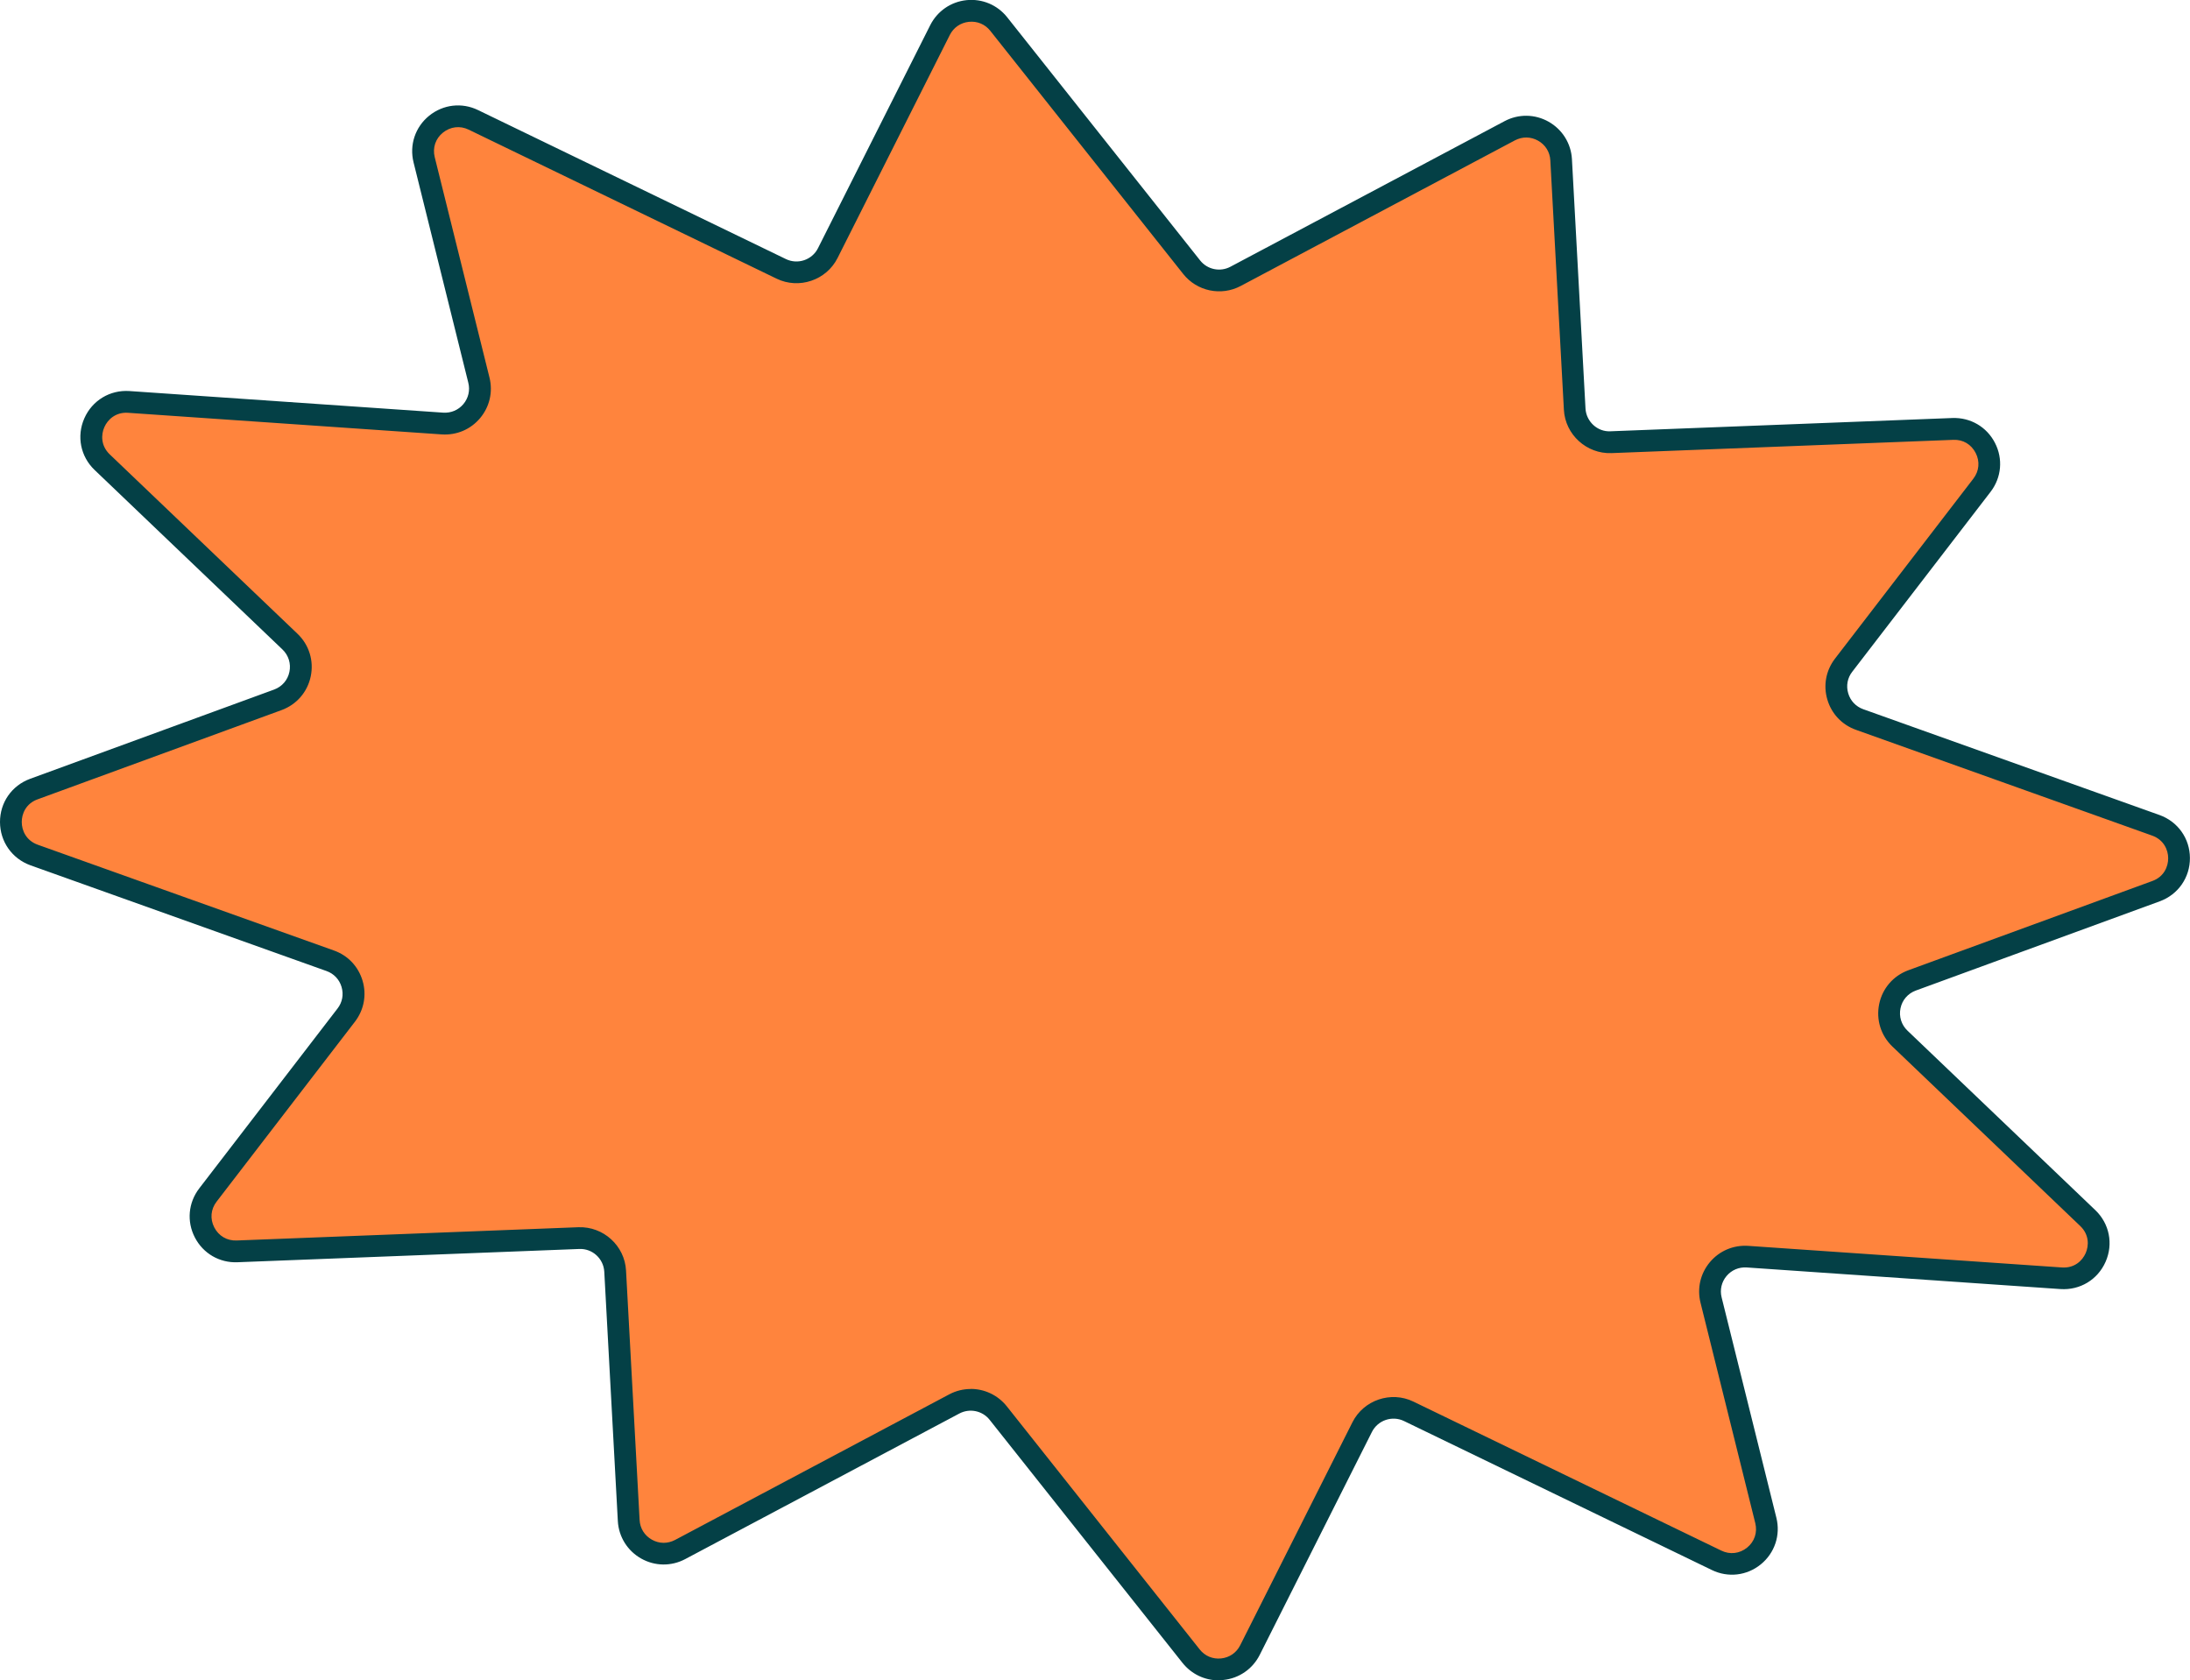
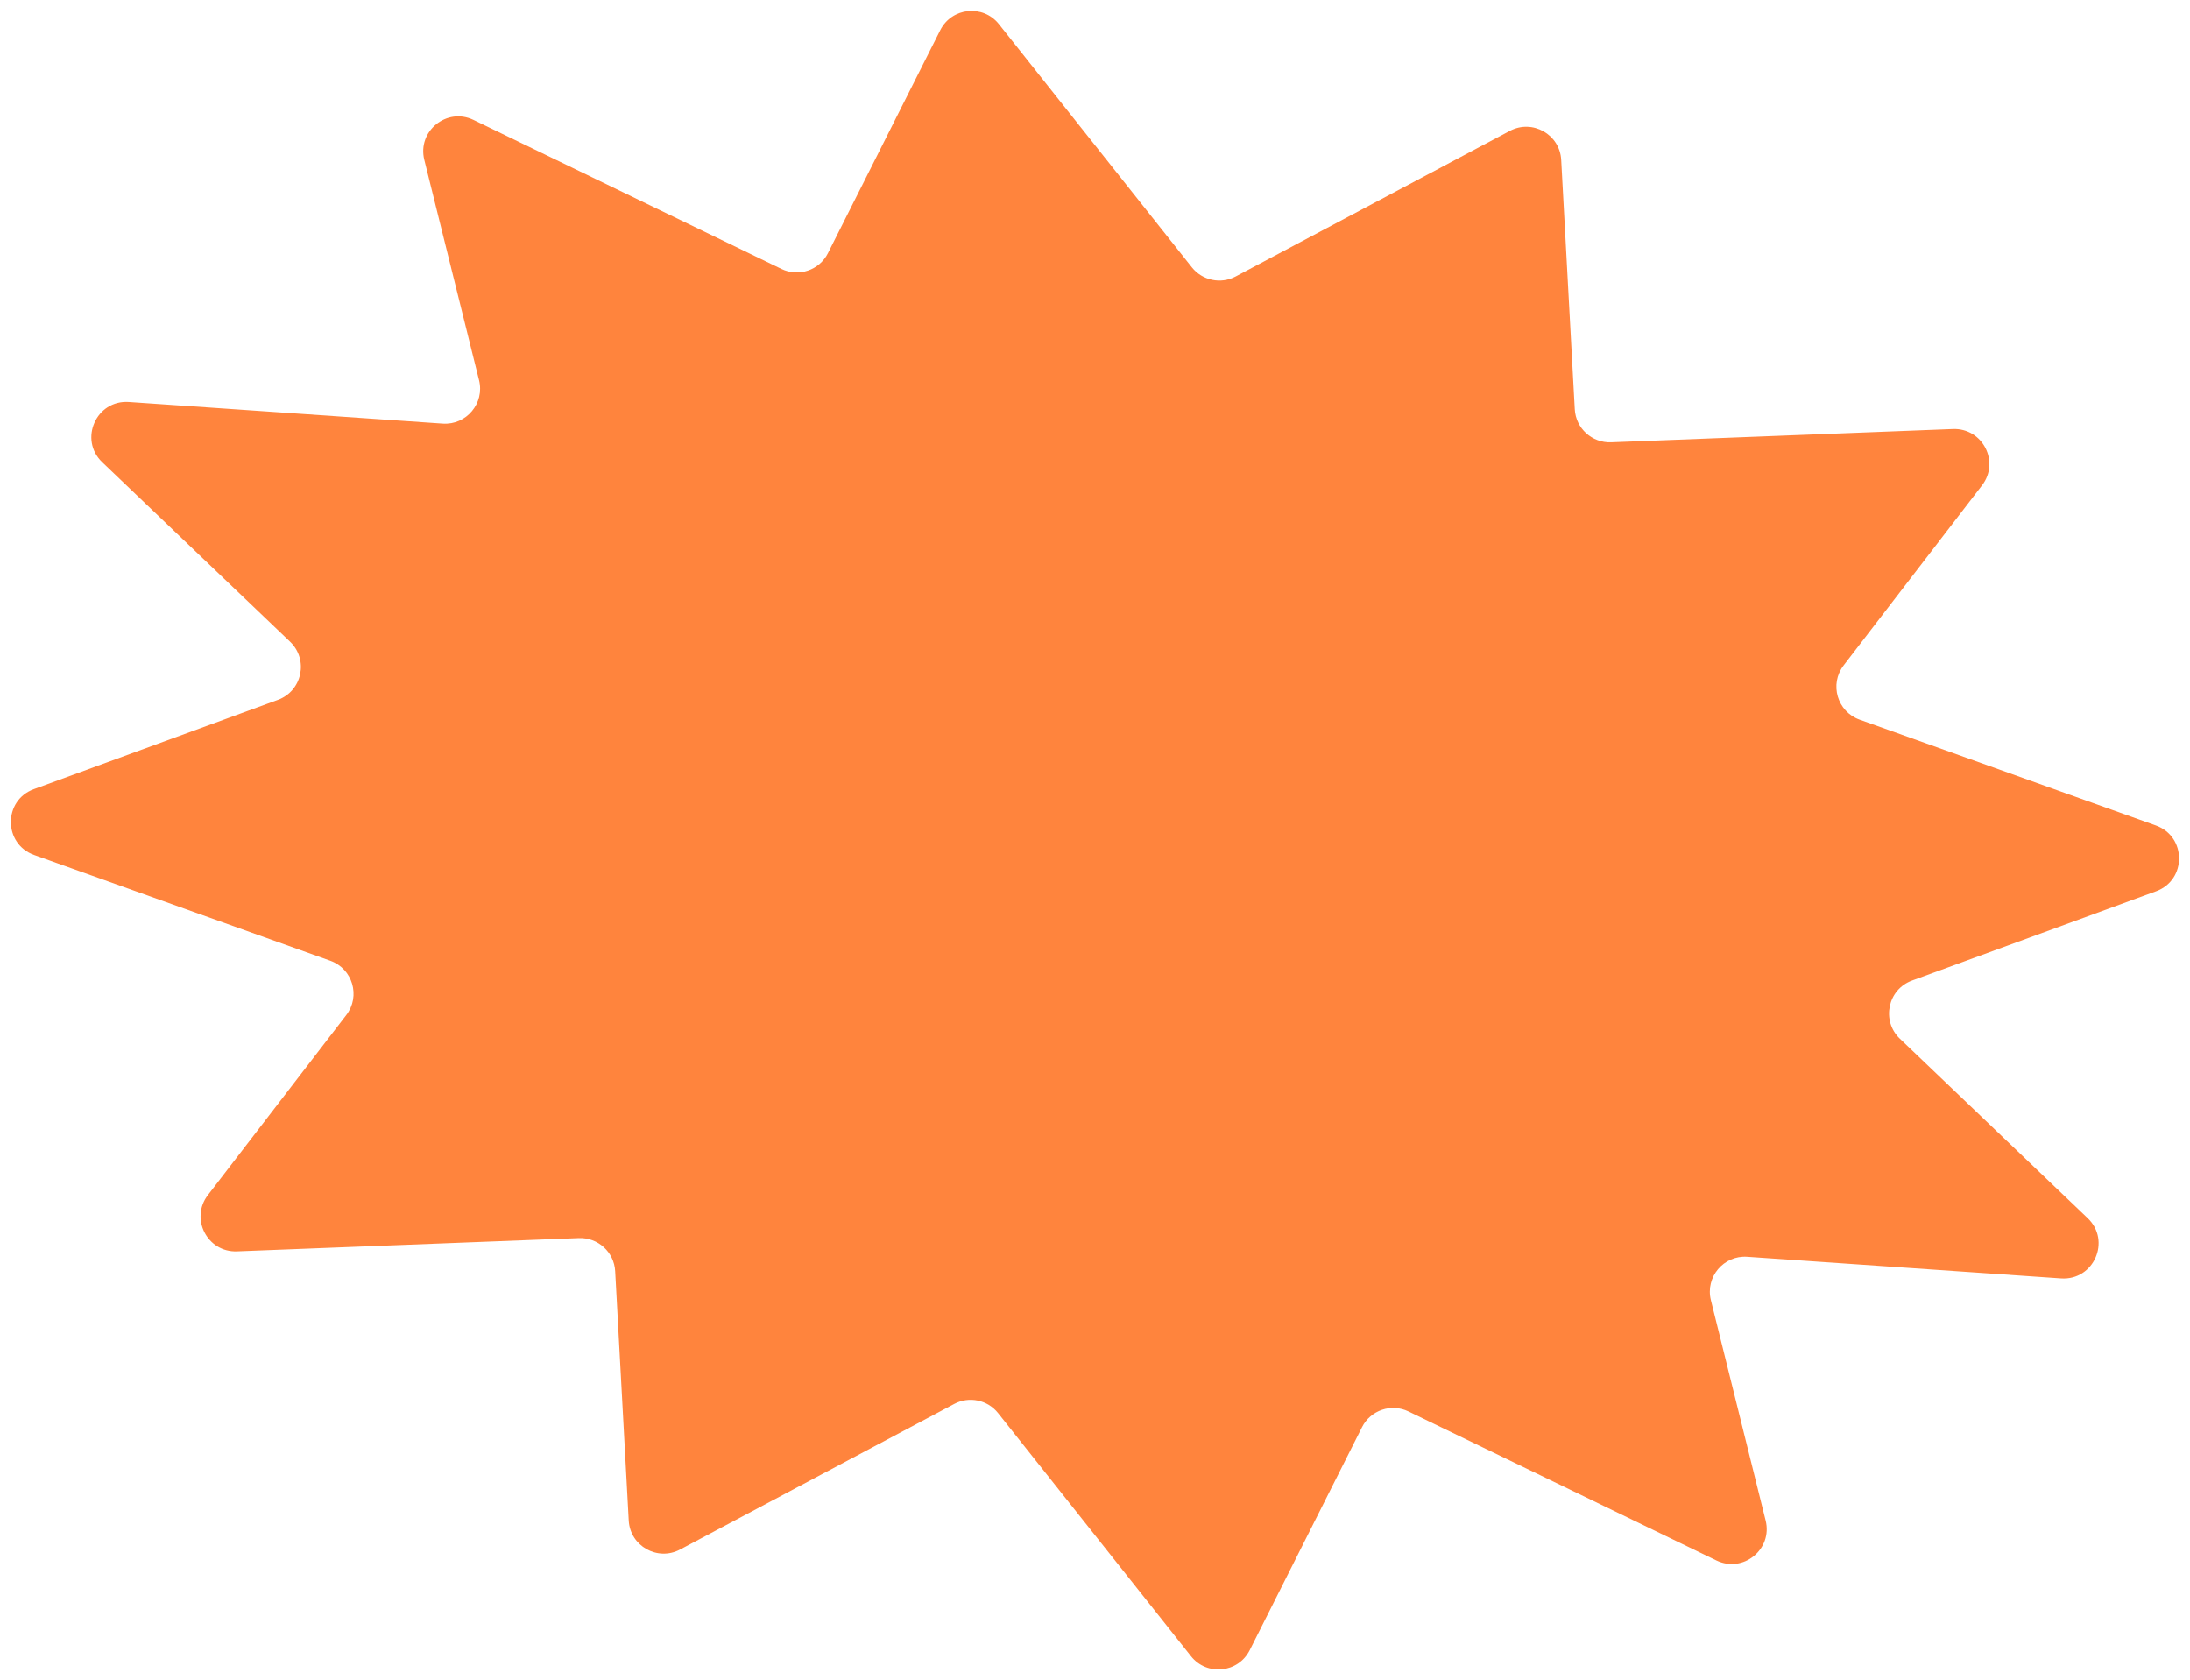
<svg xmlns="http://www.w3.org/2000/svg" id="Layer_2" viewBox="0 0 302 231.74">
  <defs>
    <style>.cls-1{fill:#044046;}.cls-2{fill:#ff843d;}</style>
  </defs>
  <g id="Layer_2-2">
    <path class="cls-2" d="M170.4,38.13l37.81-20.08c3.11-1.65,6.89.48,7.08,4l1.87,34.39c.14,2.63,2.37,4.66,5.01,4.56l47.14-1.83c4.09-.16,6.51,4.52,4.01,7.77l-19.08,24.82c-2,2.6-.88,6.39,2.2,7.49l40.85,14.59c4.25,1.52,4.28,7.53.03,9.08l-33.65,12.31c-3.36,1.23-4.26,5.55-1.68,8.02l25.9,24.75c3.27,3.12.84,8.62-3.67,8.31l-43.27-2.98c-3.27-.23-5.81,2.8-5.02,5.98l7.55,30.39c.99,3.97-3.1,7.29-6.79,5.51l-42.46-20.55c-2.37-1.15-5.23-.18-6.41,2.17l-15.49,30.76c-1.59,3.15-5.9,3.59-8.09.83l-26.61-33.54c-1.45-1.82-3.99-2.35-6.04-1.26l-37.81,20.08c-3.11,1.65-6.89-.48-7.08-4l-1.87-34.39c-.14-2.63-2.37-4.66-5.01-4.56l-47.14,1.83c-4.09.16-6.51-4.52-4.01-7.77l19.08-24.82c2-2.6.88-6.39-2.2-7.49l-40.85-14.59c-4.25-1.52-4.28-7.53-.03-9.08l33.65-12.31c3.36-1.23,4.26-5.55,1.68-8.02l-25.9-24.75c-3.27-3.12-.84-8.62,3.67-8.31l43.27,2.98c3.27.23,5.81-2.8,5.02-5.98l-7.55-30.39c-.99-3.97,3.1-7.29,6.79-5.51l42.46,20.55c2.37,1.15,5.23.18,6.41-2.17l15.49-30.76c1.59-3.15,5.9-3.59,8.09-.83l26.61,33.54c1.45,1.82,3.99,2.35,6.04,1.26Z" />
-     <path class="cls-1" d="M168.03,231.74c-1.92,0-3.73-.87-4.95-2.39l-26.61-33.54c-1-1.26-2.75-1.62-4.17-.87l-37.81,20.08c-1.92,1.02-4.19.99-6.08-.08-1.89-1.07-3.09-3-3.21-5.16l-1.87-34.39c-.1-1.8-1.63-3.22-3.45-3.14l-47.14,1.83c-2.47.1-4.73-1.21-5.87-3.42-1.14-2.2-.91-4.79.6-6.76l19.08-24.82c.66-.85.86-1.93.55-2.97-.3-1.03-1.06-1.83-2.07-2.19l-40.85-14.59C1.66,118.41.01,116.08,0,113.38s1.62-5.04,4.15-5.97l33.65-12.31c1.09-.4,1.88-1.31,2.11-2.44.24-1.13-.12-2.29-.96-3.09l-25.9-24.75c-1.95-1.86-2.51-4.66-1.42-7.13,1.09-2.47,3.54-3.94,6.22-3.76l43.27,2.98c1.08.07,2.09-.36,2.78-1.18s.94-1.9.68-2.94l-7.55-30.39c-.6-2.41.23-4.88,2.15-6.44,1.93-1.56,4.51-1.86,6.74-.78l42.46,20.55c1.63.79,3.61.12,4.42-1.5l15.48-30.76c.98-1.94,2.85-3.23,5.01-3.45,2.16-.22,4.25.66,5.6,2.36l26.61,33.54c1,1.26,2.75,1.62,4.17.87l37.81-20.08c1.92-1.02,4.19-.99,6.08.08,1.89,1.07,3.09,3,3.21,5.16l1.87,34.39c.1,1.8,1.65,3.24,3.45,3.14l47.14-1.83c2.48-.09,4.73,1.21,5.87,3.42,1.14,2.2.91,4.79-.6,6.76l-19.08,24.82c-.66.85-.86,1.93-.55,2.97.3,1.03,1.06,1.83,2.07,2.19l40.85,14.59c2.54.91,4.19,3.24,4.2,5.93s-1.62,5.04-4.15,5.97l-33.65,12.31c-1.09.4-1.88,1.31-2.11,2.44-.24,1.13.12,2.29.96,3.09l25.9,24.75c1.95,1.86,2.51,4.66,1.42,7.13-1.09,2.47-3.53,3.94-6.22,3.76l-43.27-2.98c-1.08-.07-2.09.36-2.78,1.18s-.94,1.9-.68,2.94l7.55,30.39c.6,2.41-.23,4.88-2.15,6.44s-4.51,1.86-6.74.78l-42.46-20.55c-1.63-.79-3.61-.11-4.42,1.5l-15.48,30.76c-.98,1.94-2.85,3.23-5.01,3.45-.22.02-.44.03-.66.03ZM133.87,191.55c1.88,0,3.72.84,4.96,2.39l26.61,33.54c.72.91,1.8,1.36,2.95,1.24,1.15-.12,2.11-.78,2.63-1.81l15.48-30.76c1.54-3.07,5.32-4.35,8.41-2.85l42.46,20.55c1.19.58,2.52.42,3.55-.41,1.03-.83,1.45-2.1,1.13-3.39l-7.55-30.39c-.49-1.99-.02-4.02,1.29-5.59,1.32-1.57,3.25-2.38,5.28-2.25l43.27,2.98c1.73.12,2.82-.94,3.27-1.97.46-1.03.5-2.56-.75-3.75l-25.9-24.75c-1.59-1.52-2.27-3.71-1.82-5.87s1.95-3.89,4.02-4.65l33.65-12.31c1.62-.59,2.19-2.01,2.18-3.14,0-1.13-.59-2.54-2.21-3.12l-40.85-14.59c-1.93-.69-3.36-2.21-3.94-4.17-.58-1.96-.19-4.02,1.05-5.64l19.08-24.82c.81-1.05.93-2.38.32-3.56s-1.74-1.86-3.08-1.8l-47.14,1.83c-3.42.13-6.38-2.55-6.56-5.98l-1.87-34.39c-.06-1.16-.68-2.15-1.69-2.72s-2.17-.58-3.2-.04l-37.81,20.08h0c-2.69,1.43-6.03.73-7.92-1.65l-26.61-33.54c-.72-.91-1.8-1.36-2.95-1.24-1.15.12-2.11.78-2.63,1.81l-15.48,30.76c-1.54,3.07-5.32,4.35-8.41,2.85l-42.46-20.55c-1.19-.58-2.52-.42-3.55.41-1.03.83-1.45,2.1-1.13,3.39l7.55,30.39c.49,1.99.02,4.02-1.29,5.59-1.32,1.57-3.24,2.38-5.28,2.25l-43.27-2.98c-1.7-.12-2.82.94-3.27,1.98-.46,1.03-.5,2.56.74,3.75l25.9,24.75c1.59,1.52,2.27,3.71,1.82,5.87s-1.95,3.89-4.02,4.65l-33.65,12.31c-1.62.59-2.19,2.01-2.18,3.14,0,1.13.59,2.54,2.21,3.12l40.85,14.59c1.93.69,3.36,2.21,3.94,4.17.58,1.96.19,4.02-1.05,5.64l-19.08,24.82c-.81,1.05-.93,2.38-.32,3.56.61,1.18,1.76,1.85,3.08,1.8l47.14-1.83c3.44-.12,6.38,2.55,6.56,5.98l1.87,34.39c.06,1.16.68,2.15,1.69,2.72,1.01.57,2.17.58,3.2.04l37.81-20.08c.94-.5,1.96-.74,2.96-.74ZM170.4,38.13h0,0Z" />
  </g>
</svg>